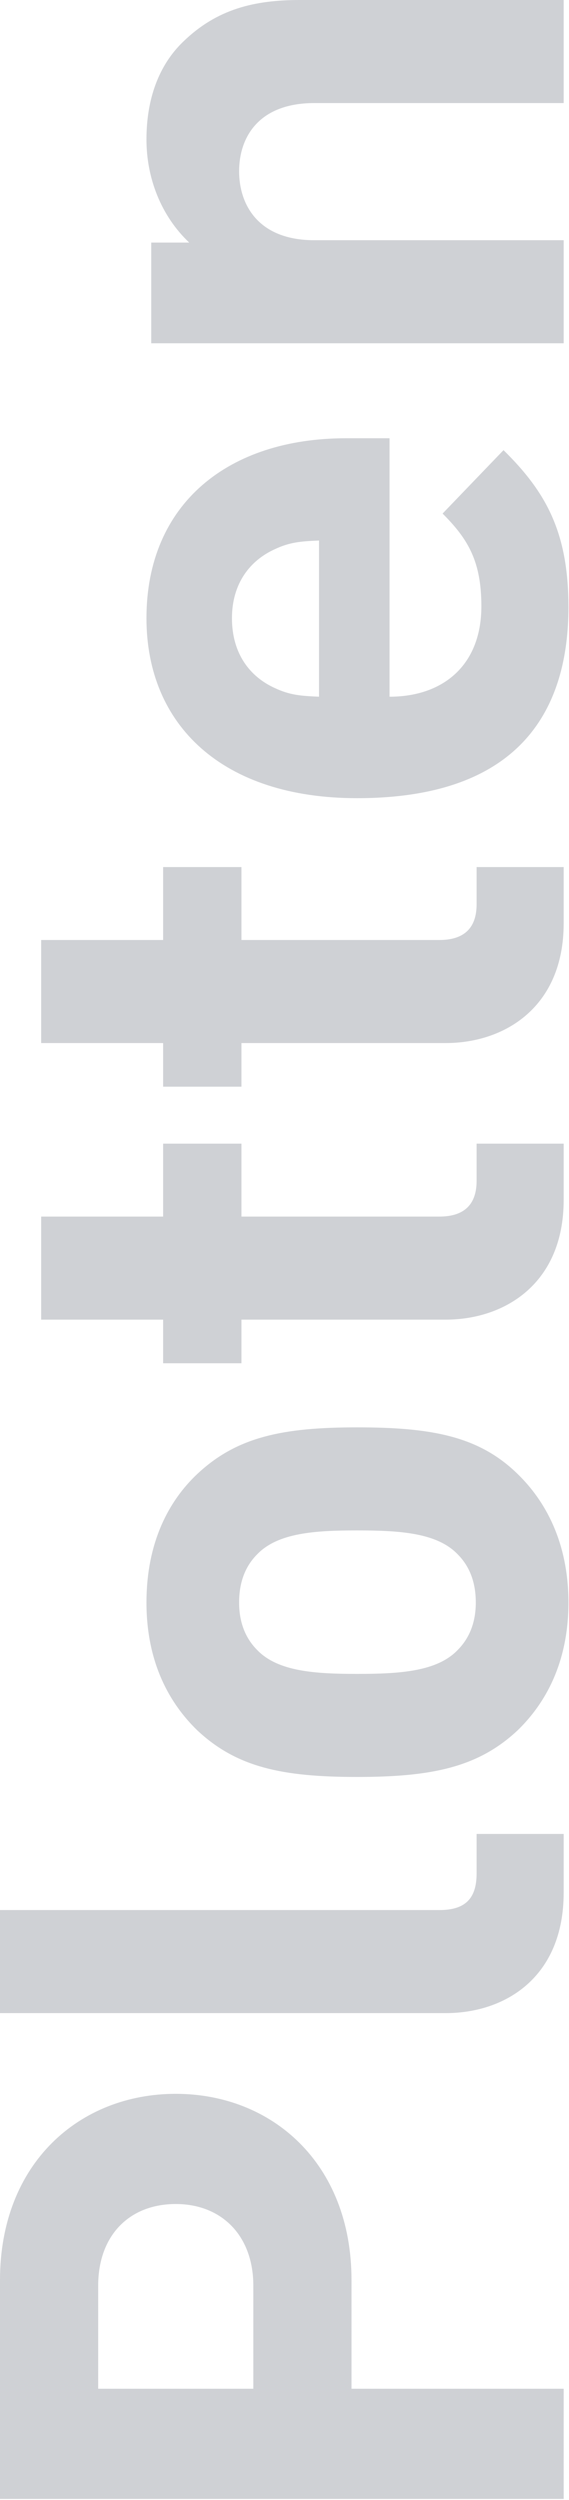
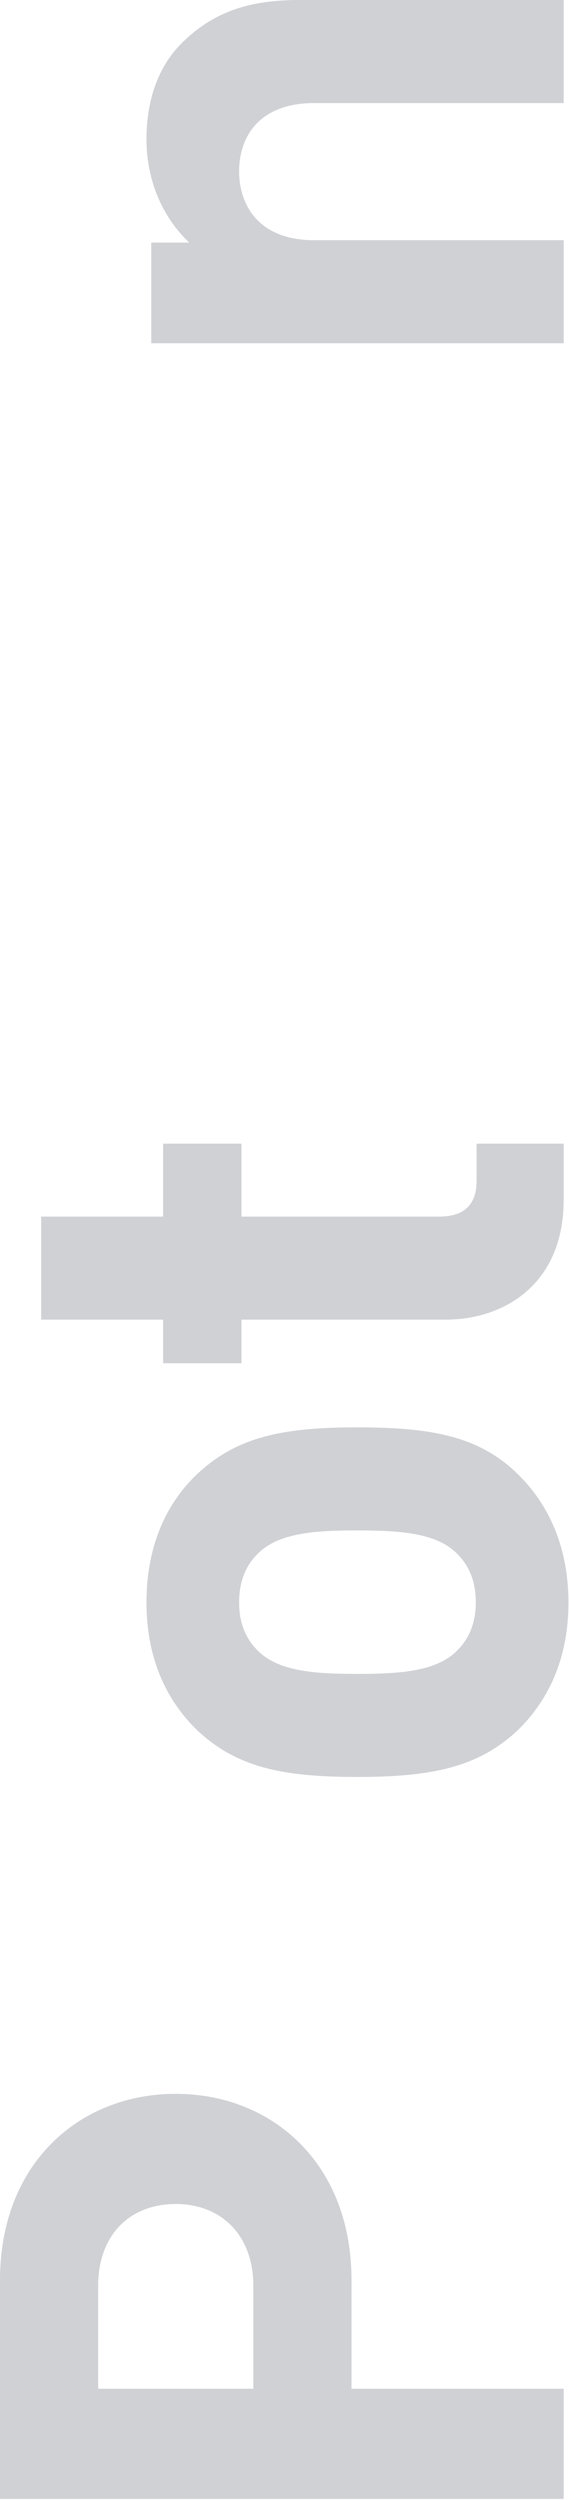
<svg xmlns="http://www.w3.org/2000/svg" width="100%" height="100%" viewBox="0 0 467 2049" version="1.1" xml:space="preserve" style="fill-rule:evenodd;clip-rule:evenodd;stroke-linejoin:round;stroke-miterlimit:2;">
  <g>
    <path d="M80.583,1957.83l127.334,-0l-0,-84.471c-0,-40.937 -25.959,-66.937 -63.667,-66.937c-38.333,-0 -63.667,26 -63.667,66.937l0,84.471Zm-80.583,-89.029c0,-96.15 65.625,-152.692 144.25,-152.692c78.625,0 144.25,56.542 144.25,152.692l0,89.029l174.125,-0l0,90.312l-462.625,0" style="fill:#cfd1d5;fill-rule:nonzero;" />
-     <path d="M360.625,1565.49c20.167,-0 30.542,-8.442 30.542,-29.888l-0,-32.492l71.458,0l0,48.096c0,69.521 -48.083,98.754 -96.792,98.754l-365.833,0l0,-84.47" style="fill:#cfd1d5;fill-rule:nonzero;" />
    <path d="M211.167,1273.83c-9.75,9.746 -14.917,22.746 -14.917,39.633c0,16.234 5.167,29.234 14.917,38.979c16.916,17.559 47.458,19.492 81.875,19.492c35.083,0 65.625,-1.933 82.5,-19.492c9.75,-9.745 14.958,-22.745 14.958,-38.979c-0,-16.887 -5.208,-29.887 -14.958,-39.633c-16.875,-17.558 -47.417,-19.492 -82.5,-19.492c-34.417,0 -64.959,1.934 -81.875,19.492m213.791,-65.633c22.084,21.445 41.584,55.237 41.584,105.266c-0,50.029 -19.5,83.171 -41.584,104.613c-32.5,30.537 -70.833,38.329 -131.916,38.329c-61.084,-0 -98.75,-7.792 -131.25,-38.329c-22.084,-21.442 -41.584,-54.584 -41.584,-104.613c0,-50.029 18.834,-83.821 41.584,-105.266c32.5,-30.538 70.166,-38.33 131.25,-38.33c61.083,0 100.083,7.142 131.916,38.33" style="fill:#cfd1d5;fill-rule:nonzero;" />
    <path d="M133.875,997.112l0,-59.775l64.292,0l-0,59.775l162.458,0c19.5,0 30.542,-9.095 30.542,-29.237l-0,-30.538l71.458,0l0,46.146c0,68.867 -48.708,98.1 -96.792,98.1l-167.666,0l-0,35.75l-64.292,0l0,-35.75l-100.083,0l-0,-84.471" style="fill:#cfd1d5;fill-rule:nonzero;" />
-     <path d="M133.875,770.425l0,-59.771l64.292,0l-0,59.771l162.458,-0c19.5,-0 30.542,-9.092 30.542,-29.233l-0,-30.538l71.458,0l0,46.146c0,68.862 -48.708,98.096 -96.792,98.096l-167.666,-0l-0,35.754l-64.292,-0l0,-35.754l-100.083,-0l-0,-84.471" style="fill:#cfd1d5;fill-rule:nonzero;" />
-     <path d="M225.458,563.883c12.375,5.838 21.459,6.492 36.375,7.142l0,-128.013c-14.916,0.65 -24,1.305 -36.375,7.163c-20.125,9.096 -35.083,27.933 -35.083,56.517c0,29.237 14.958,48.075 35.083,57.191m58.5,-204.691l35.75,-0l0,211.833c44.167,-0 75.375,-26 75.375,-74.075c0,-37.029 -11.041,-55.238 -31.833,-76.033l50,-51.98c35.083,34.442 53.292,67.588 53.292,128.663c-0,80.567 -36.375,156.596 -173.5,156.596c-110.459,-0 -172.834,-59.775 -172.834,-147.504c0,-94.217 67.584,-147.5 163.75,-147.5" style="fill:#cfd1d5;fill-rule:nonzero;" />
    <path d="M150.083,34.425c27.959,-27.283 59.125,-34.425 96.167,-34.425l216.375,-0l0,84.475l-204.667,-0c-46.125,-0 -61.708,28.583 -61.708,55.867c0,27.304 15.583,56.537 61.708,56.537l204.667,0l0,84.475l-338.5,0l0,-82.542l31.167,0c-23.375,-22.075 -35.084,-53.262 -35.084,-84.45c0,-33.795 10.417,-61.1 29.875,-79.937" style="fill:#cfd1d5;fill-rule:nonzero;" />
  </g>
</svg>